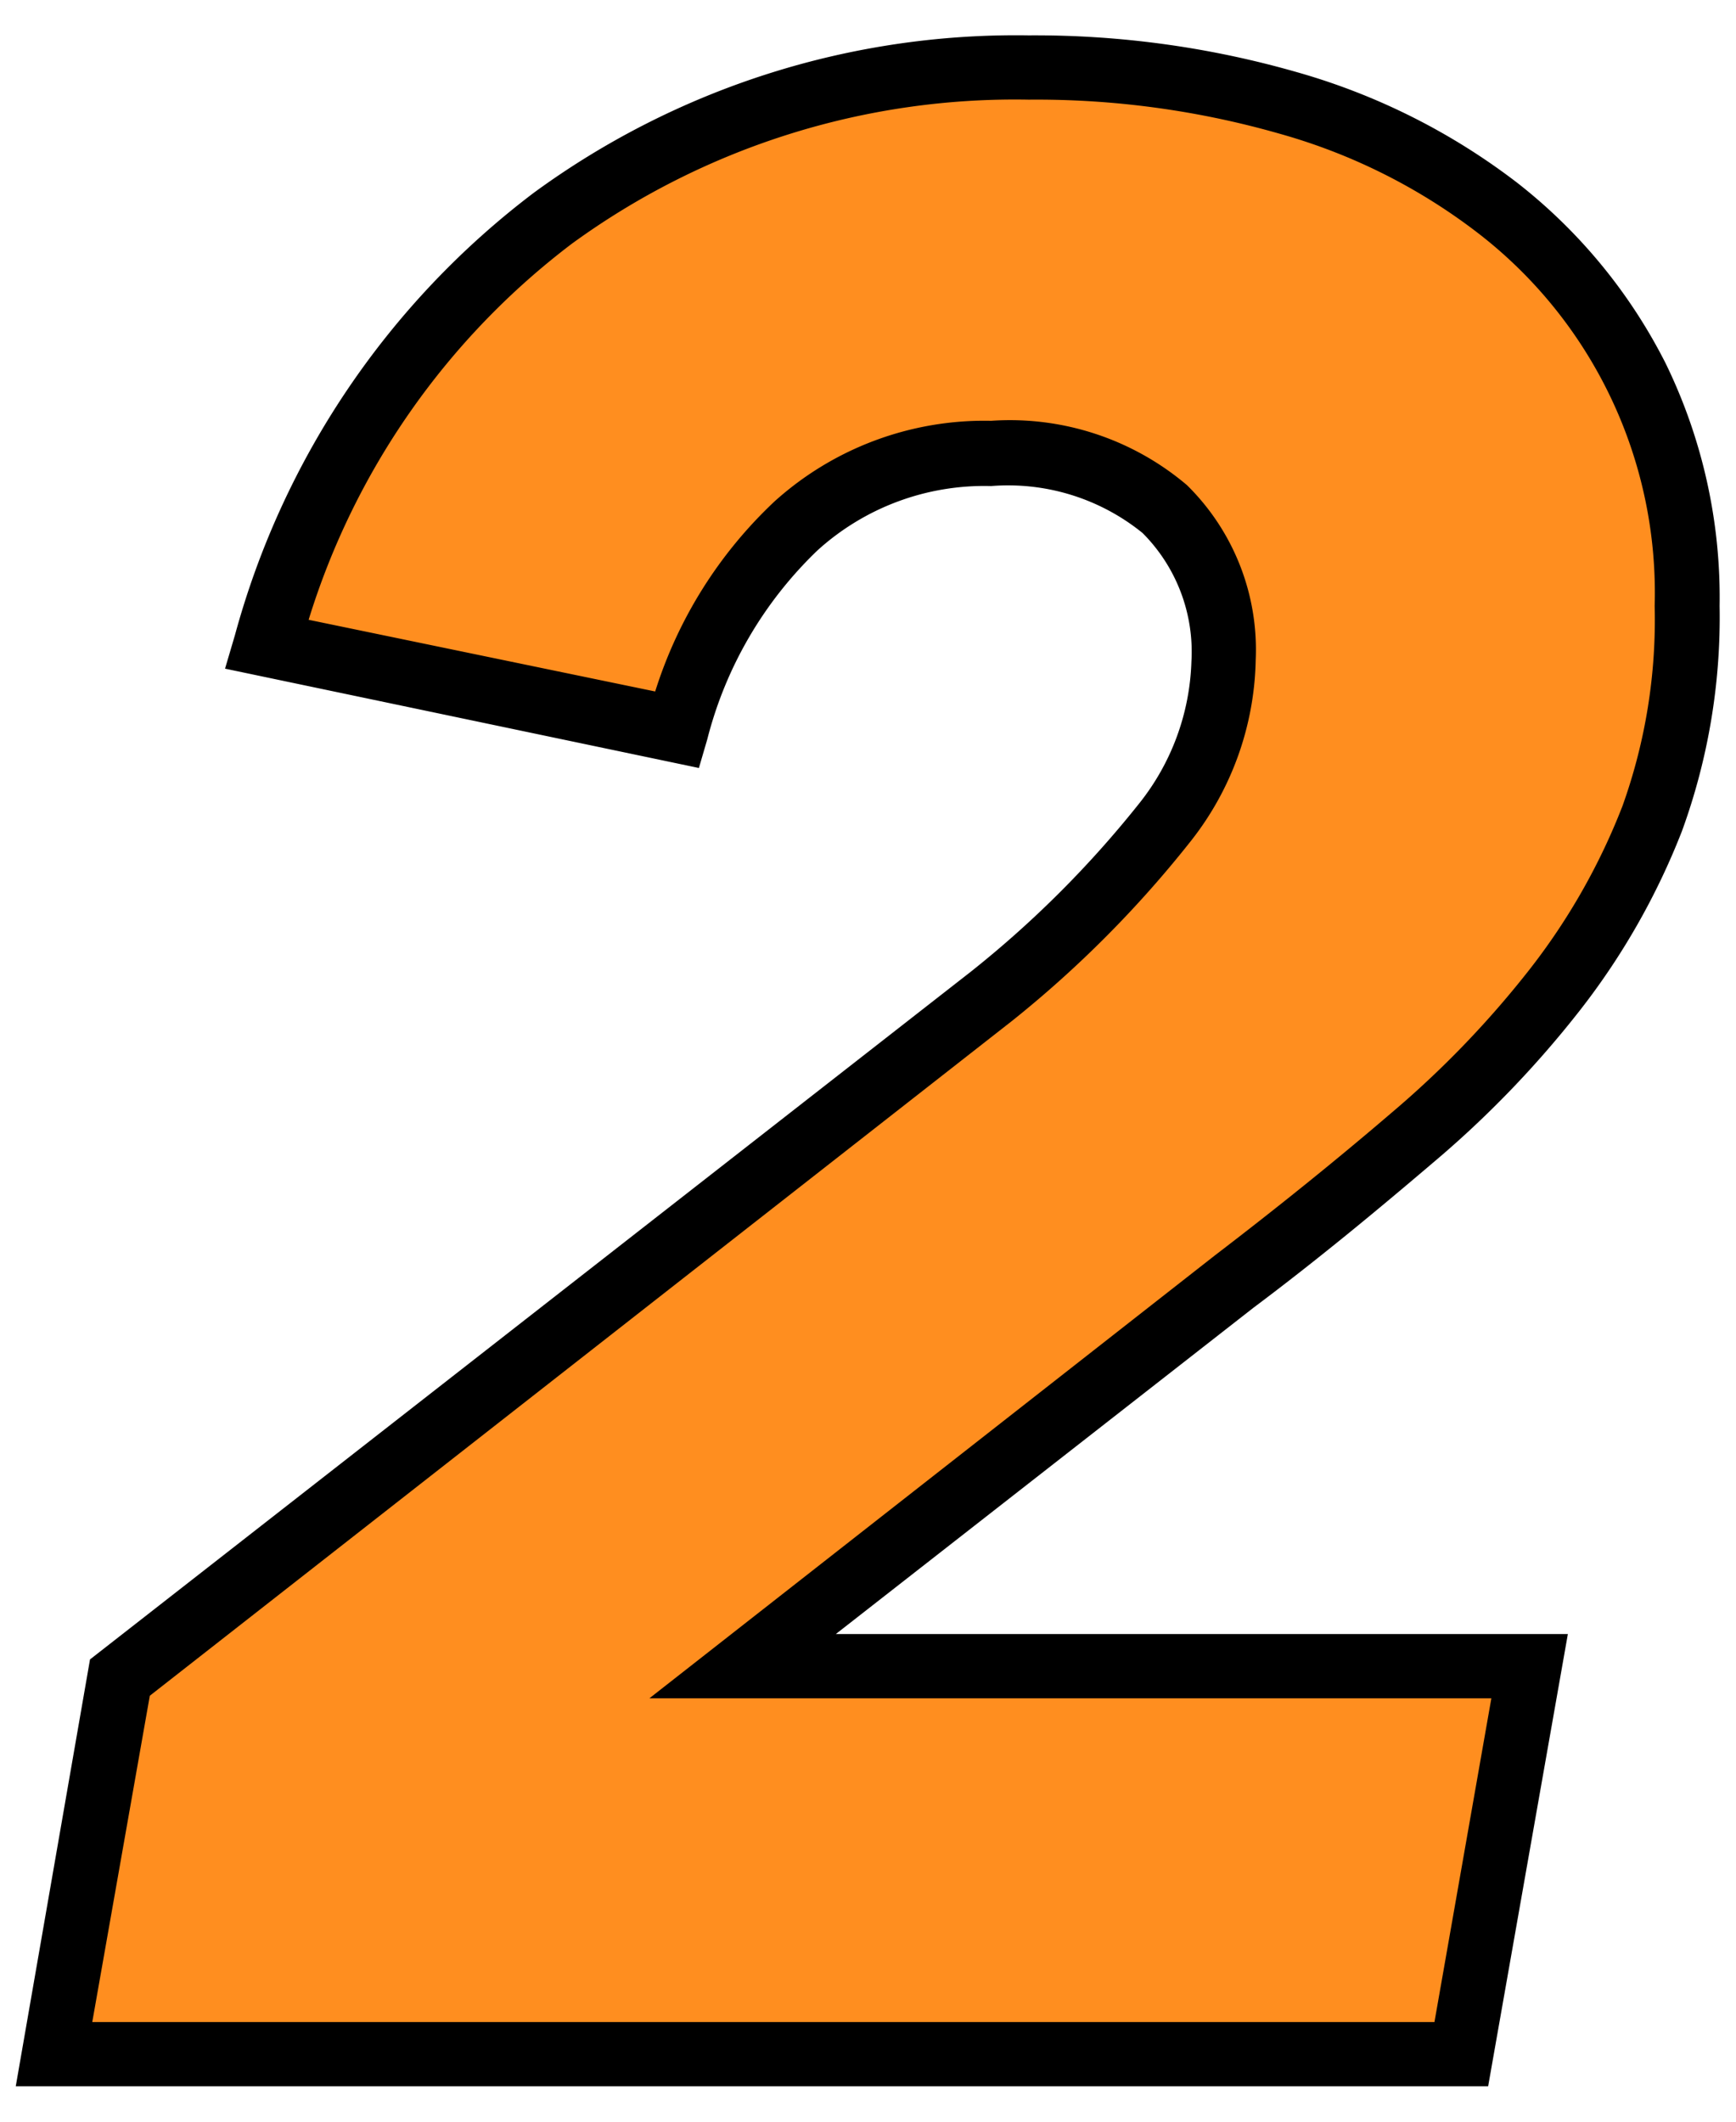
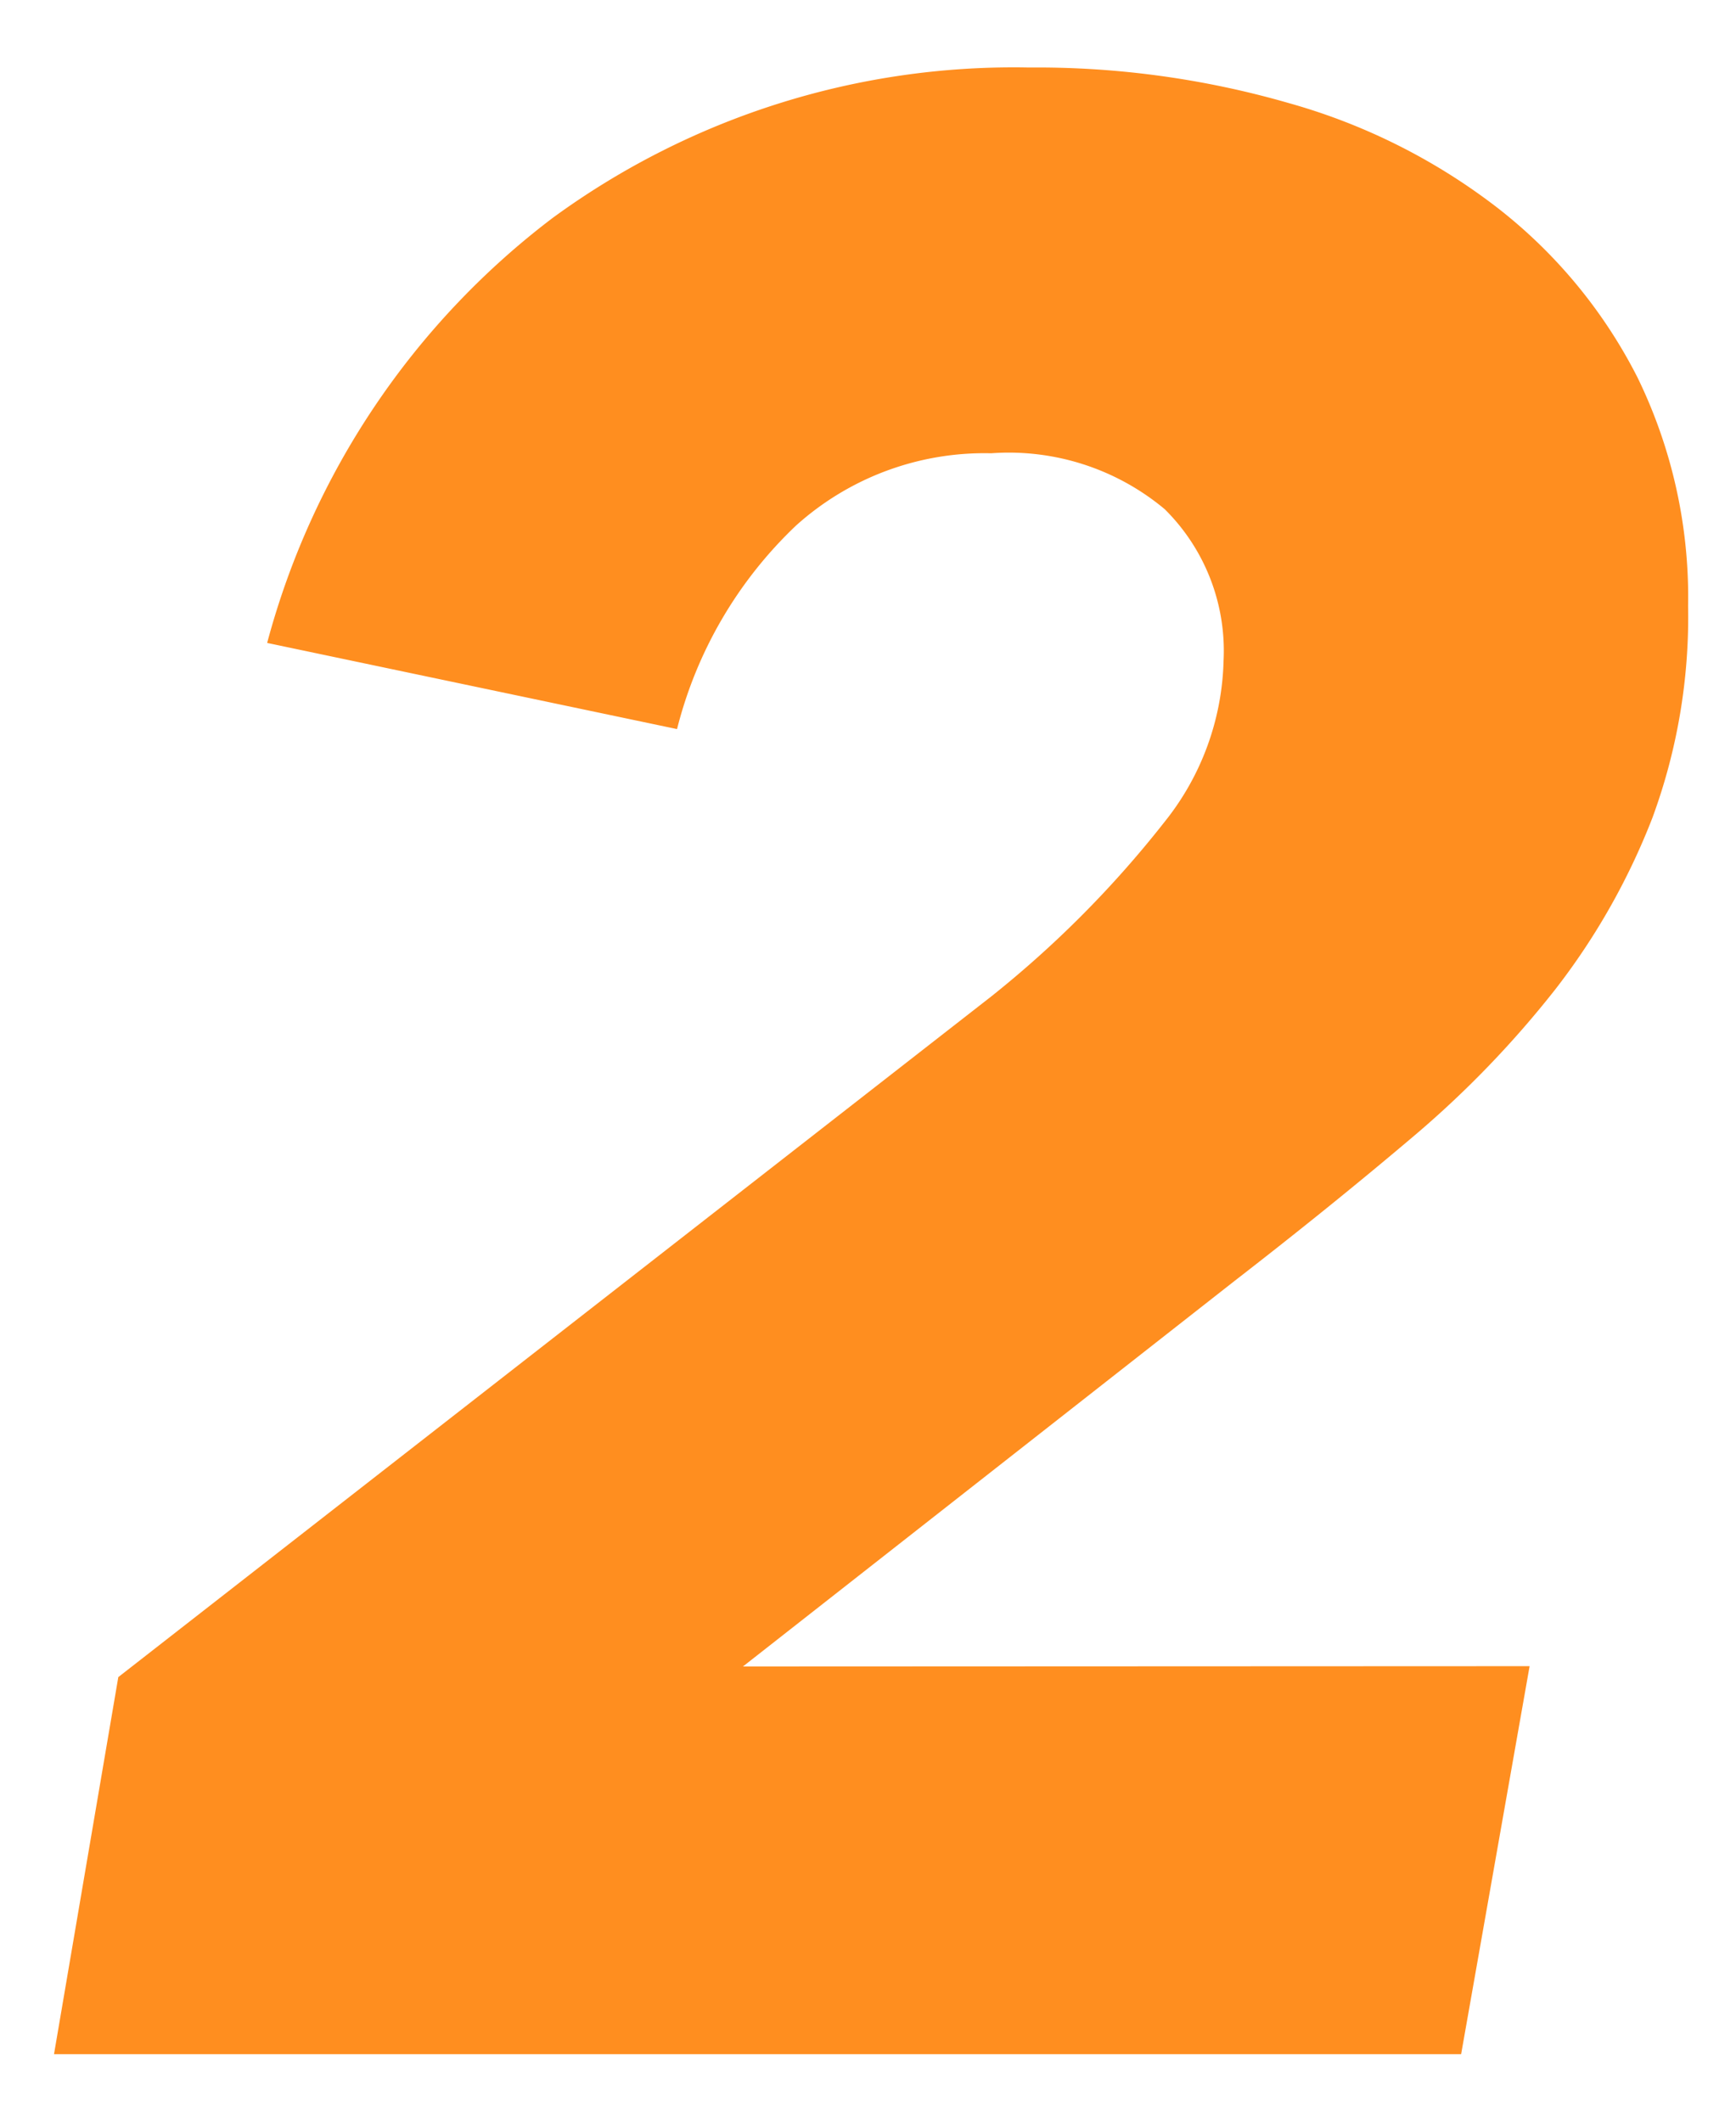
<svg xmlns="http://www.w3.org/2000/svg" width="54" height="66" viewBox="0 0 54 66">
  <defs>
    <style>.cls-1{isolation:isolate;}.cls-2{mix-blend-mode:multiply;}.cls-3{fill:#ff8e1f;}</style>
  </defs>
  <g class="cls-1">
    <g>
      <g class="cls-2">
        <path class="cls-3" d="M47.58,51.83,45.45,63.9H1.68l2-11.73L30.83,31a32.91,32.91,0,0,0,5.4-5.44,8.33,8.33,0,0,0,1.83-5,6.2,6.2,0,0,0-1.83-4.72,7.56,7.56,0,0,0-5.4-1.74,8.76,8.76,0,0,0-6.07,2.25,13.16,13.16,0,0,0-3.7,6.33L8.31,20A24.54,24.54,0,0,1,17.19,6.78,24.28,24.28,0,0,1,32,2.1,28.28,28.28,0,0,1,40.1,3.21a19,19,0,0,1,6.5,3.27,15.66,15.66,0,0,1,4.34,5.27,15.59,15.59,0,0,1,1.57,7.1,18.09,18.09,0,0,1-1.11,6.59,21.22,21.22,0,0,1-3,5.31,31.37,31.37,0,0,1-4.47,4.63q-2.55,2.16-5.52,4.46l-15.3,12Z" />
-         <path d="M46.29,64.9H.49L2.8,51.62,30.22,30.21A32.58,32.58,0,0,0,35.43,25a7.44,7.44,0,0,0,1.63-4.42,5.23,5.23,0,0,0-1.52-4,6.64,6.64,0,0,0-4.71-1.46,7.72,7.72,0,0,0-5.4,2A12.37,12.37,0,0,0,22,23l-.26.89L7,20.8l.31-1.05A25.72,25.72,0,0,1,16.6,6,25.39,25.39,0,0,1,32,1.1a29.53,29.53,0,0,1,8.36,1.15,20.38,20.38,0,0,1,6.84,3.44,16.66,16.66,0,0,1,4.61,5.61,16.61,16.61,0,0,1,1.68,7.55,19.43,19.43,0,0,1-1.17,7,22.09,22.09,0,0,1-3.16,5.56,31.86,31.86,0,0,1-4.61,4.78c-1.69,1.44-3.57,3-5.56,4.49L26,50.83H48.77Zm-43.42-2H44.62l1.77-10.07H20.2L37.78,39.06c2-1.53,3.82-3,5.5-4.44a30.36,30.36,0,0,0,4.32-4.49,20,20,0,0,0,2.87-5.06,17.17,17.17,0,0,0,1-6.22A14.13,14.13,0,0,0,46,7.27a18.13,18.13,0,0,0-6.16-3.1A27.49,27.49,0,0,0,32,3.1,23.4,23.4,0,0,0,17.79,7.58,23.29,23.29,0,0,0,9.6,19.28l10.78,2.23a13.78,13.78,0,0,1,3.71-5.91,9.75,9.75,0,0,1,6.74-2.51,8.51,8.51,0,0,1,6.09,2,7.18,7.18,0,0,1,2.14,5.44,9.38,9.38,0,0,1-2,5.61,34.63,34.63,0,0,1-5.57,5.61l-26.83,21Z" />
      </g>
    </g>
  </g>
</svg>